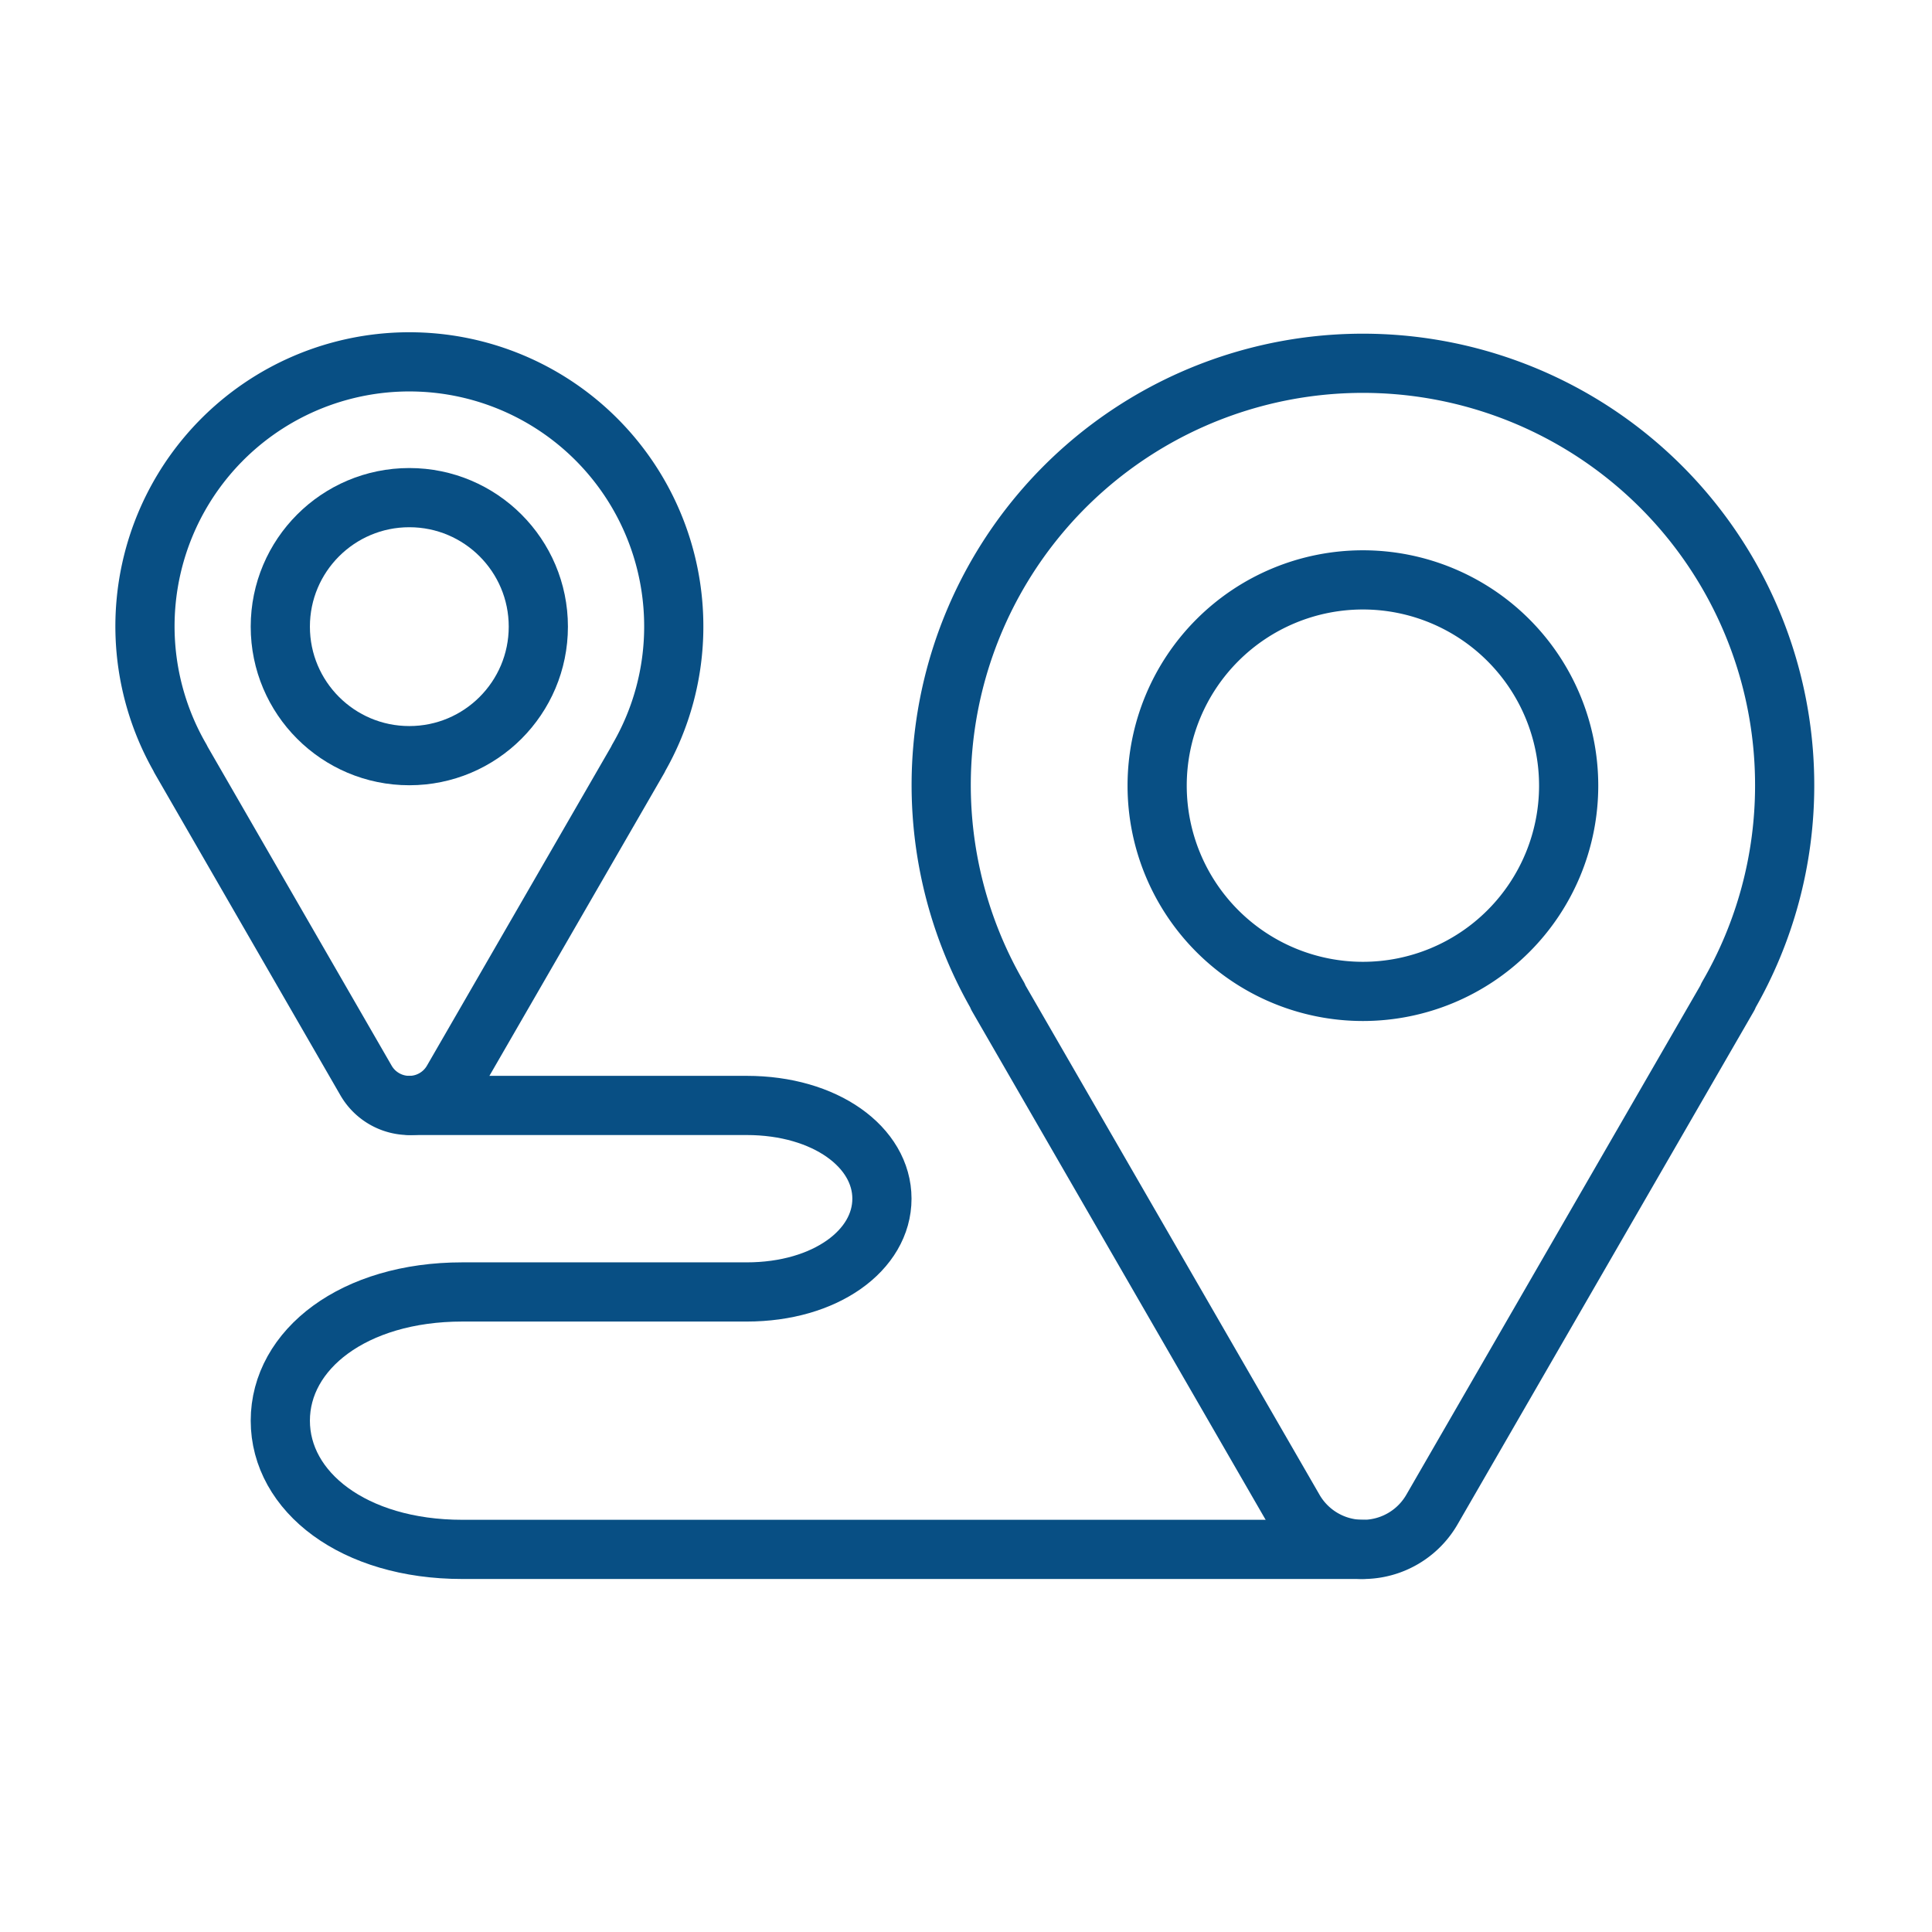
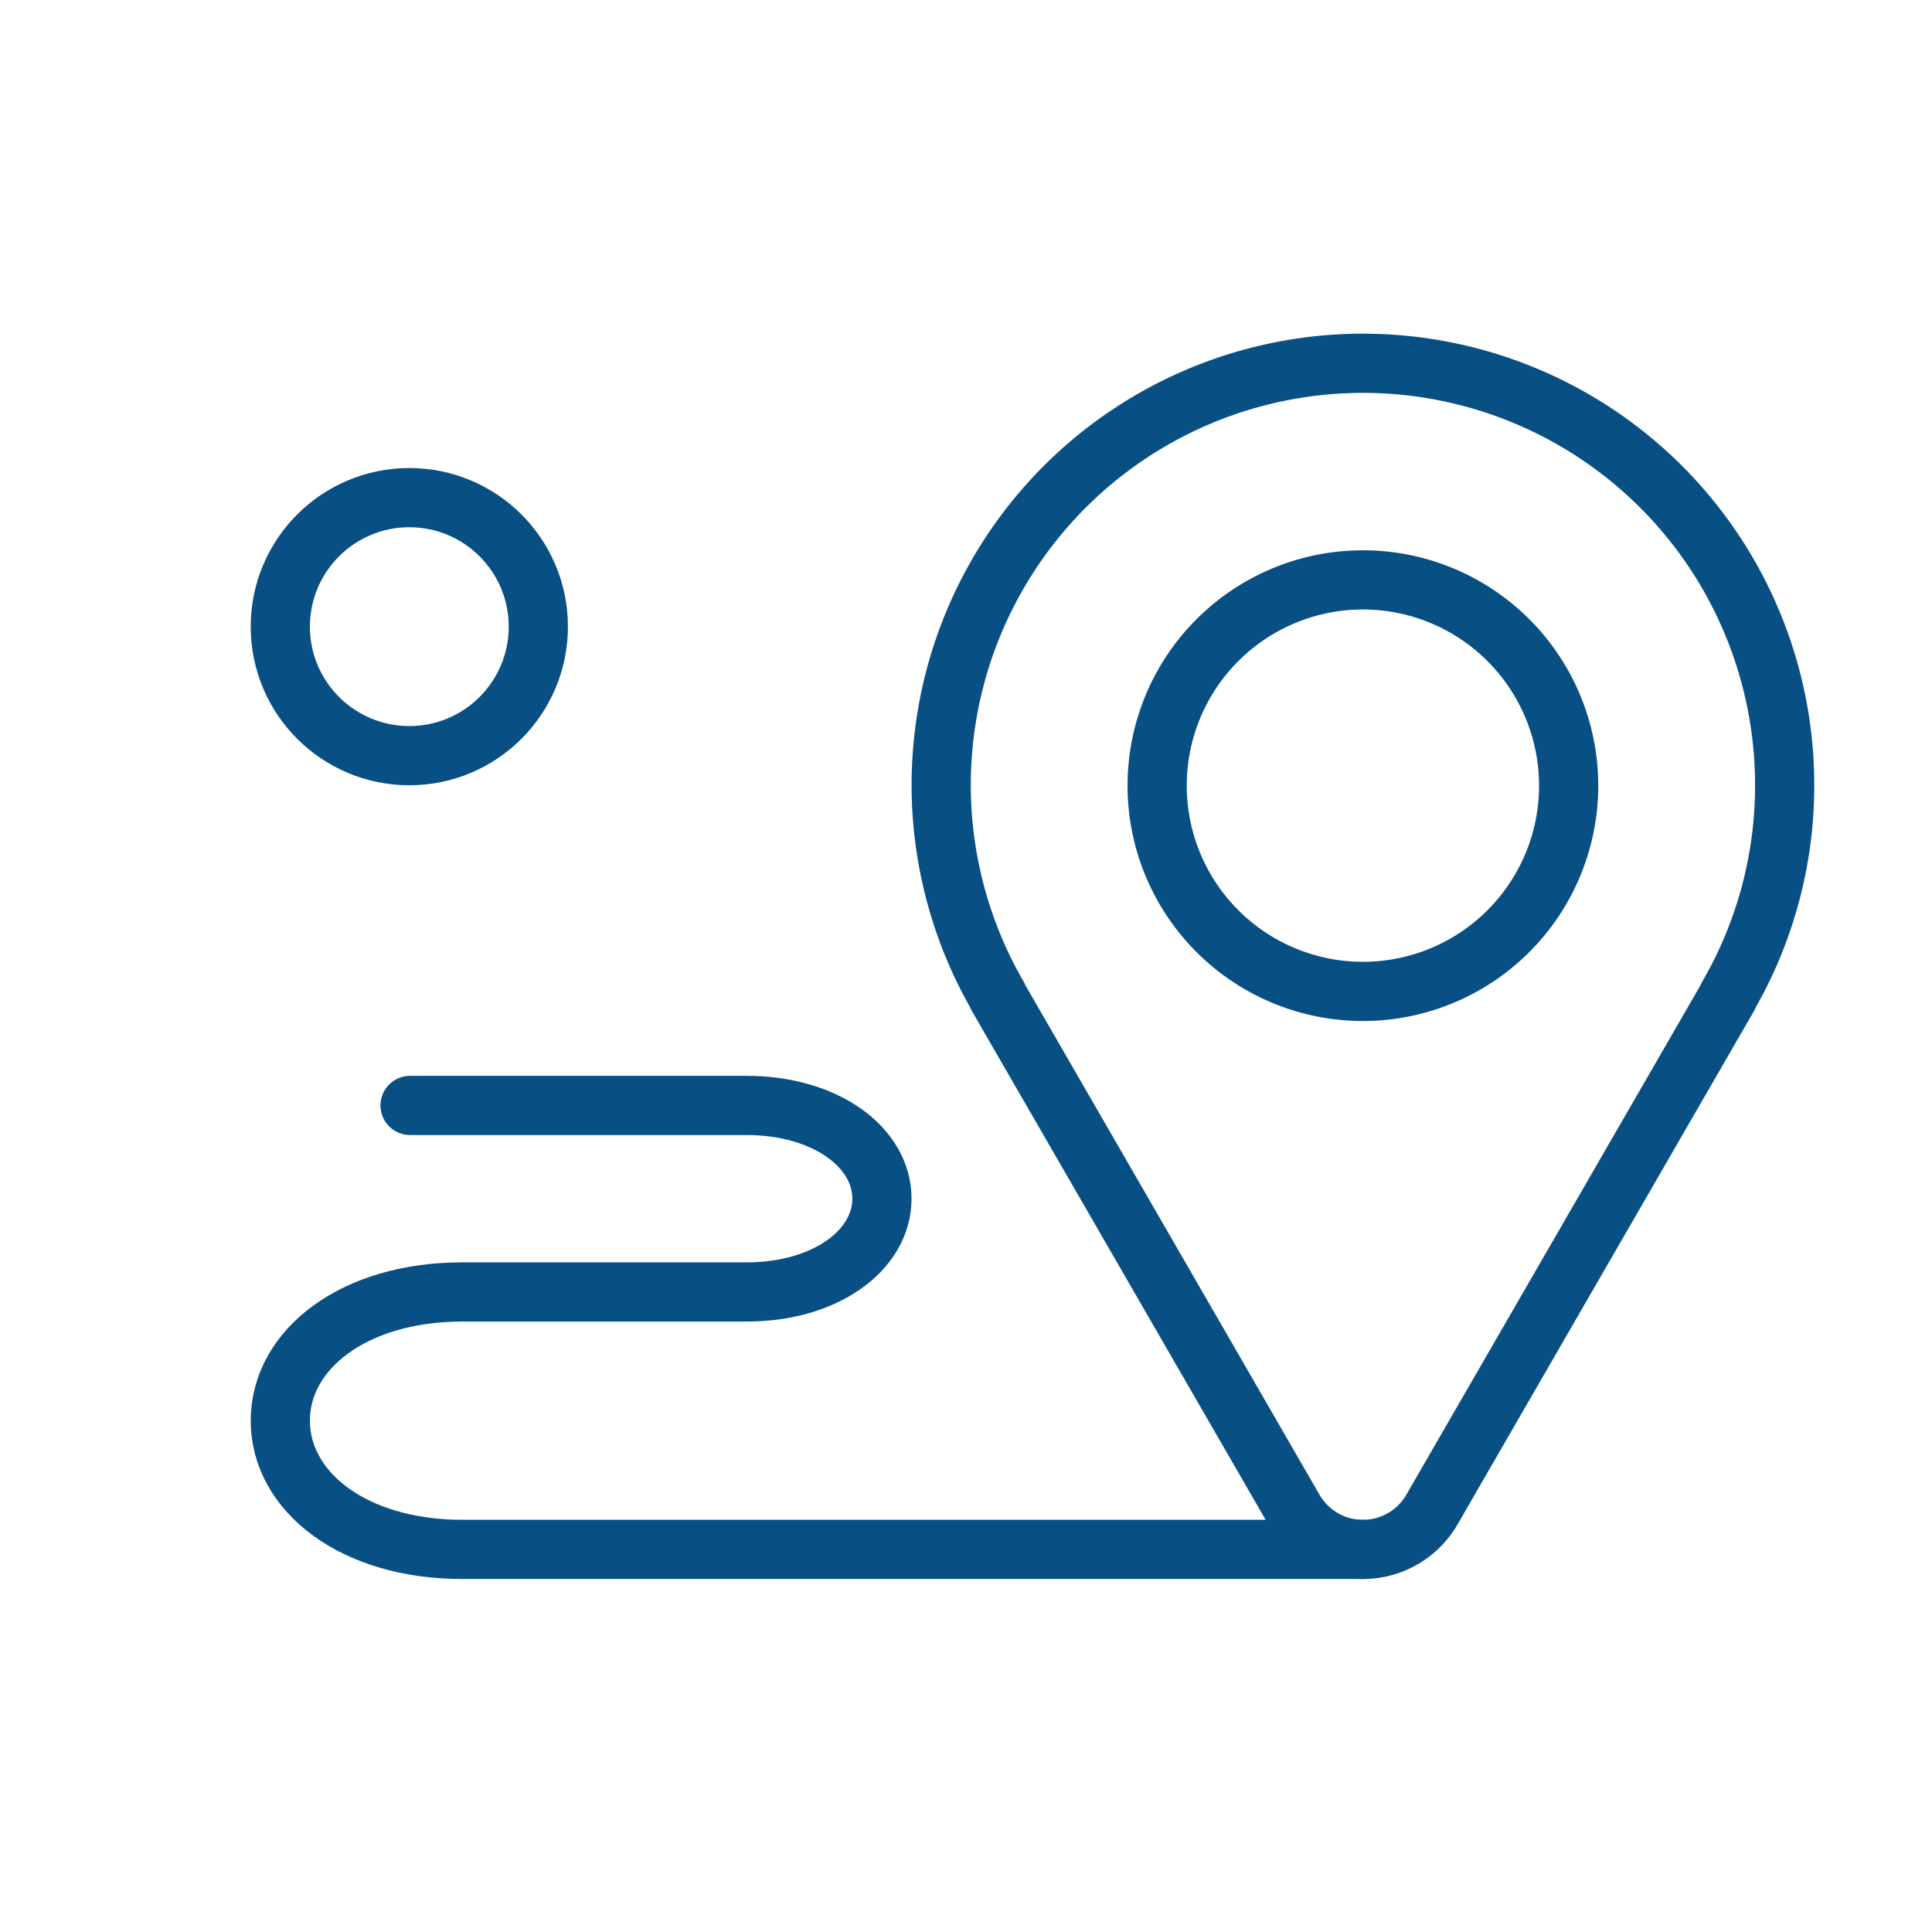
<svg xmlns="http://www.w3.org/2000/svg" width="80" height="80" viewBox="0 0 80 80">
  <defs>
    <clipPath id="clip-path">
      <rect id="Rectangle_797" data-name="Rectangle 797" width="80" height="80" transform="translate(1241 642)" fill="none" stroke="#707070" stroke-width="1" />
    </clipPath>
  </defs>
  <g id="adresse-icone" transform="translate(-1241 -642)" clip-path="url(#clip-path)">
    <g id="Groupe_1734" data-name="Groupe 1734" transform="translate(1243.199 653.2)">
      <g id="Groupe_1735" data-name="Groupe 1735" transform="translate(3.801 3.8)">
        <path id="Tracé_942" data-name="Tracé 942" d="M16.061,41.594H30c3.259,0,5.6,1.729,5.6,3.861s-2.337,3.862-5.6,3.862H18.222c-4.5,0-7.534,2.386-7.534,5.33s3.034,5.33,7.534,5.33H55.516" transform="translate(-5.081 -10.82)" fill="none" stroke="#084f84" stroke-linecap="round" stroke-linejoin="round" stroke-width="2.451" />
        <path id="Tracé_946" data-name="Tracé 946" d="M79.222,21.348a17.463,17.463,0,1,0-32.575,8.725l-.011.007L58.9,51.323a3.3,3.3,0,0,0,5.717,0L76.883,30.08l-.011-.007A17.364,17.364,0,0,0,79.222,21.348Z" transform="translate(-11.323 -3.816)" fill="none" stroke="#084f84" stroke-linecap="round" stroke-linejoin="round" stroke-width="2.451" />
        <path id="Tracé_947" data-name="Tracé 947" d="M72.318,23.388a8.52,8.52,0,1,1-8.52-8.52A8.521,8.521,0,0,1,72.318,23.388Z" transform="translate(-13.363 -5.856)" fill="none" stroke="#084f84" stroke-linecap="round" stroke-linejoin="round" stroke-width="2.451" />
-         <path id="Tracé_951" data-name="Tracé 951" d="M25.7,14.748a10.948,10.948,0,1,0-20.422,5.47l-.007,0L12.957,33.54a2.069,2.069,0,0,0,3.584,0l7.69-13.318-.007,0A10.889,10.889,0,0,0,25.7,14.748Z" transform="translate(-3.801 -3.8)" fill="none" stroke="#084f84" stroke-linecap="round" stroke-linejoin="round" stroke-width="2.451" />
        <circle id="Ellipse_22" data-name="Ellipse 22" cx="5.342" cy="5.342" r="5.342" transform="translate(5.607 5.606)" fill="none" stroke="#084f84" stroke-linecap="round" stroke-linejoin="round" stroke-width="2.451" />
      </g>
    </g>
  </g>
</svg>